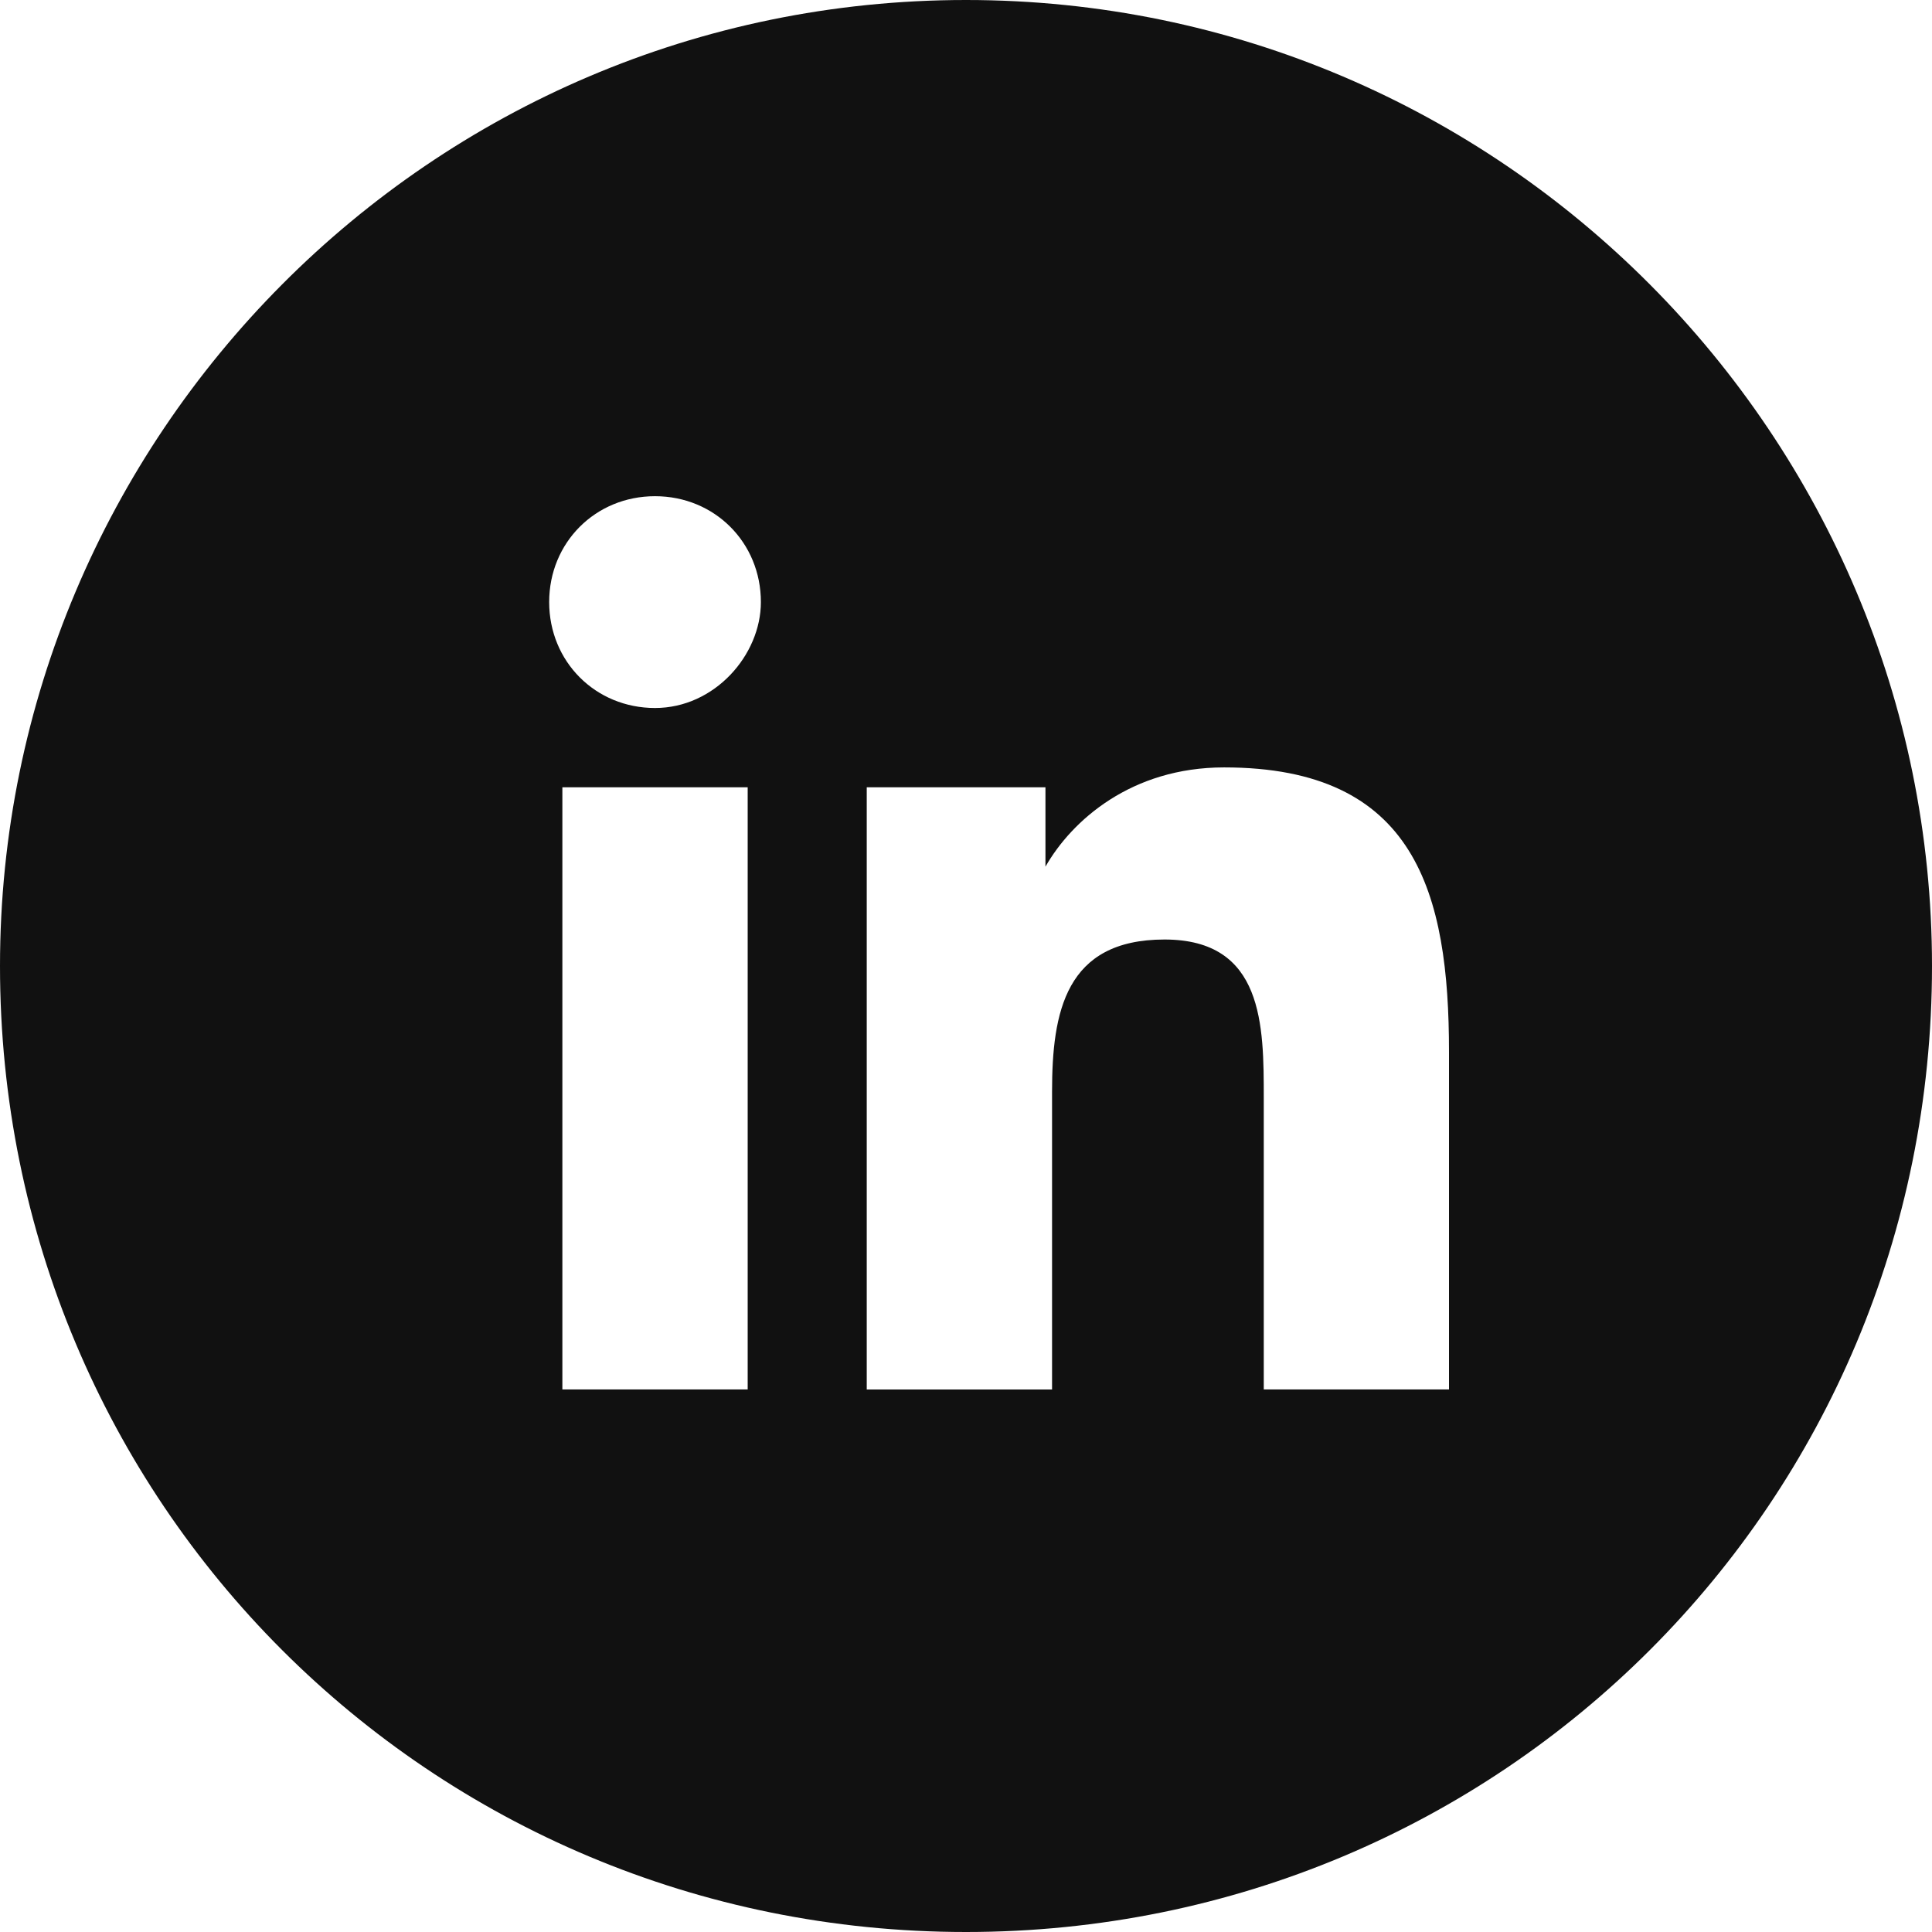
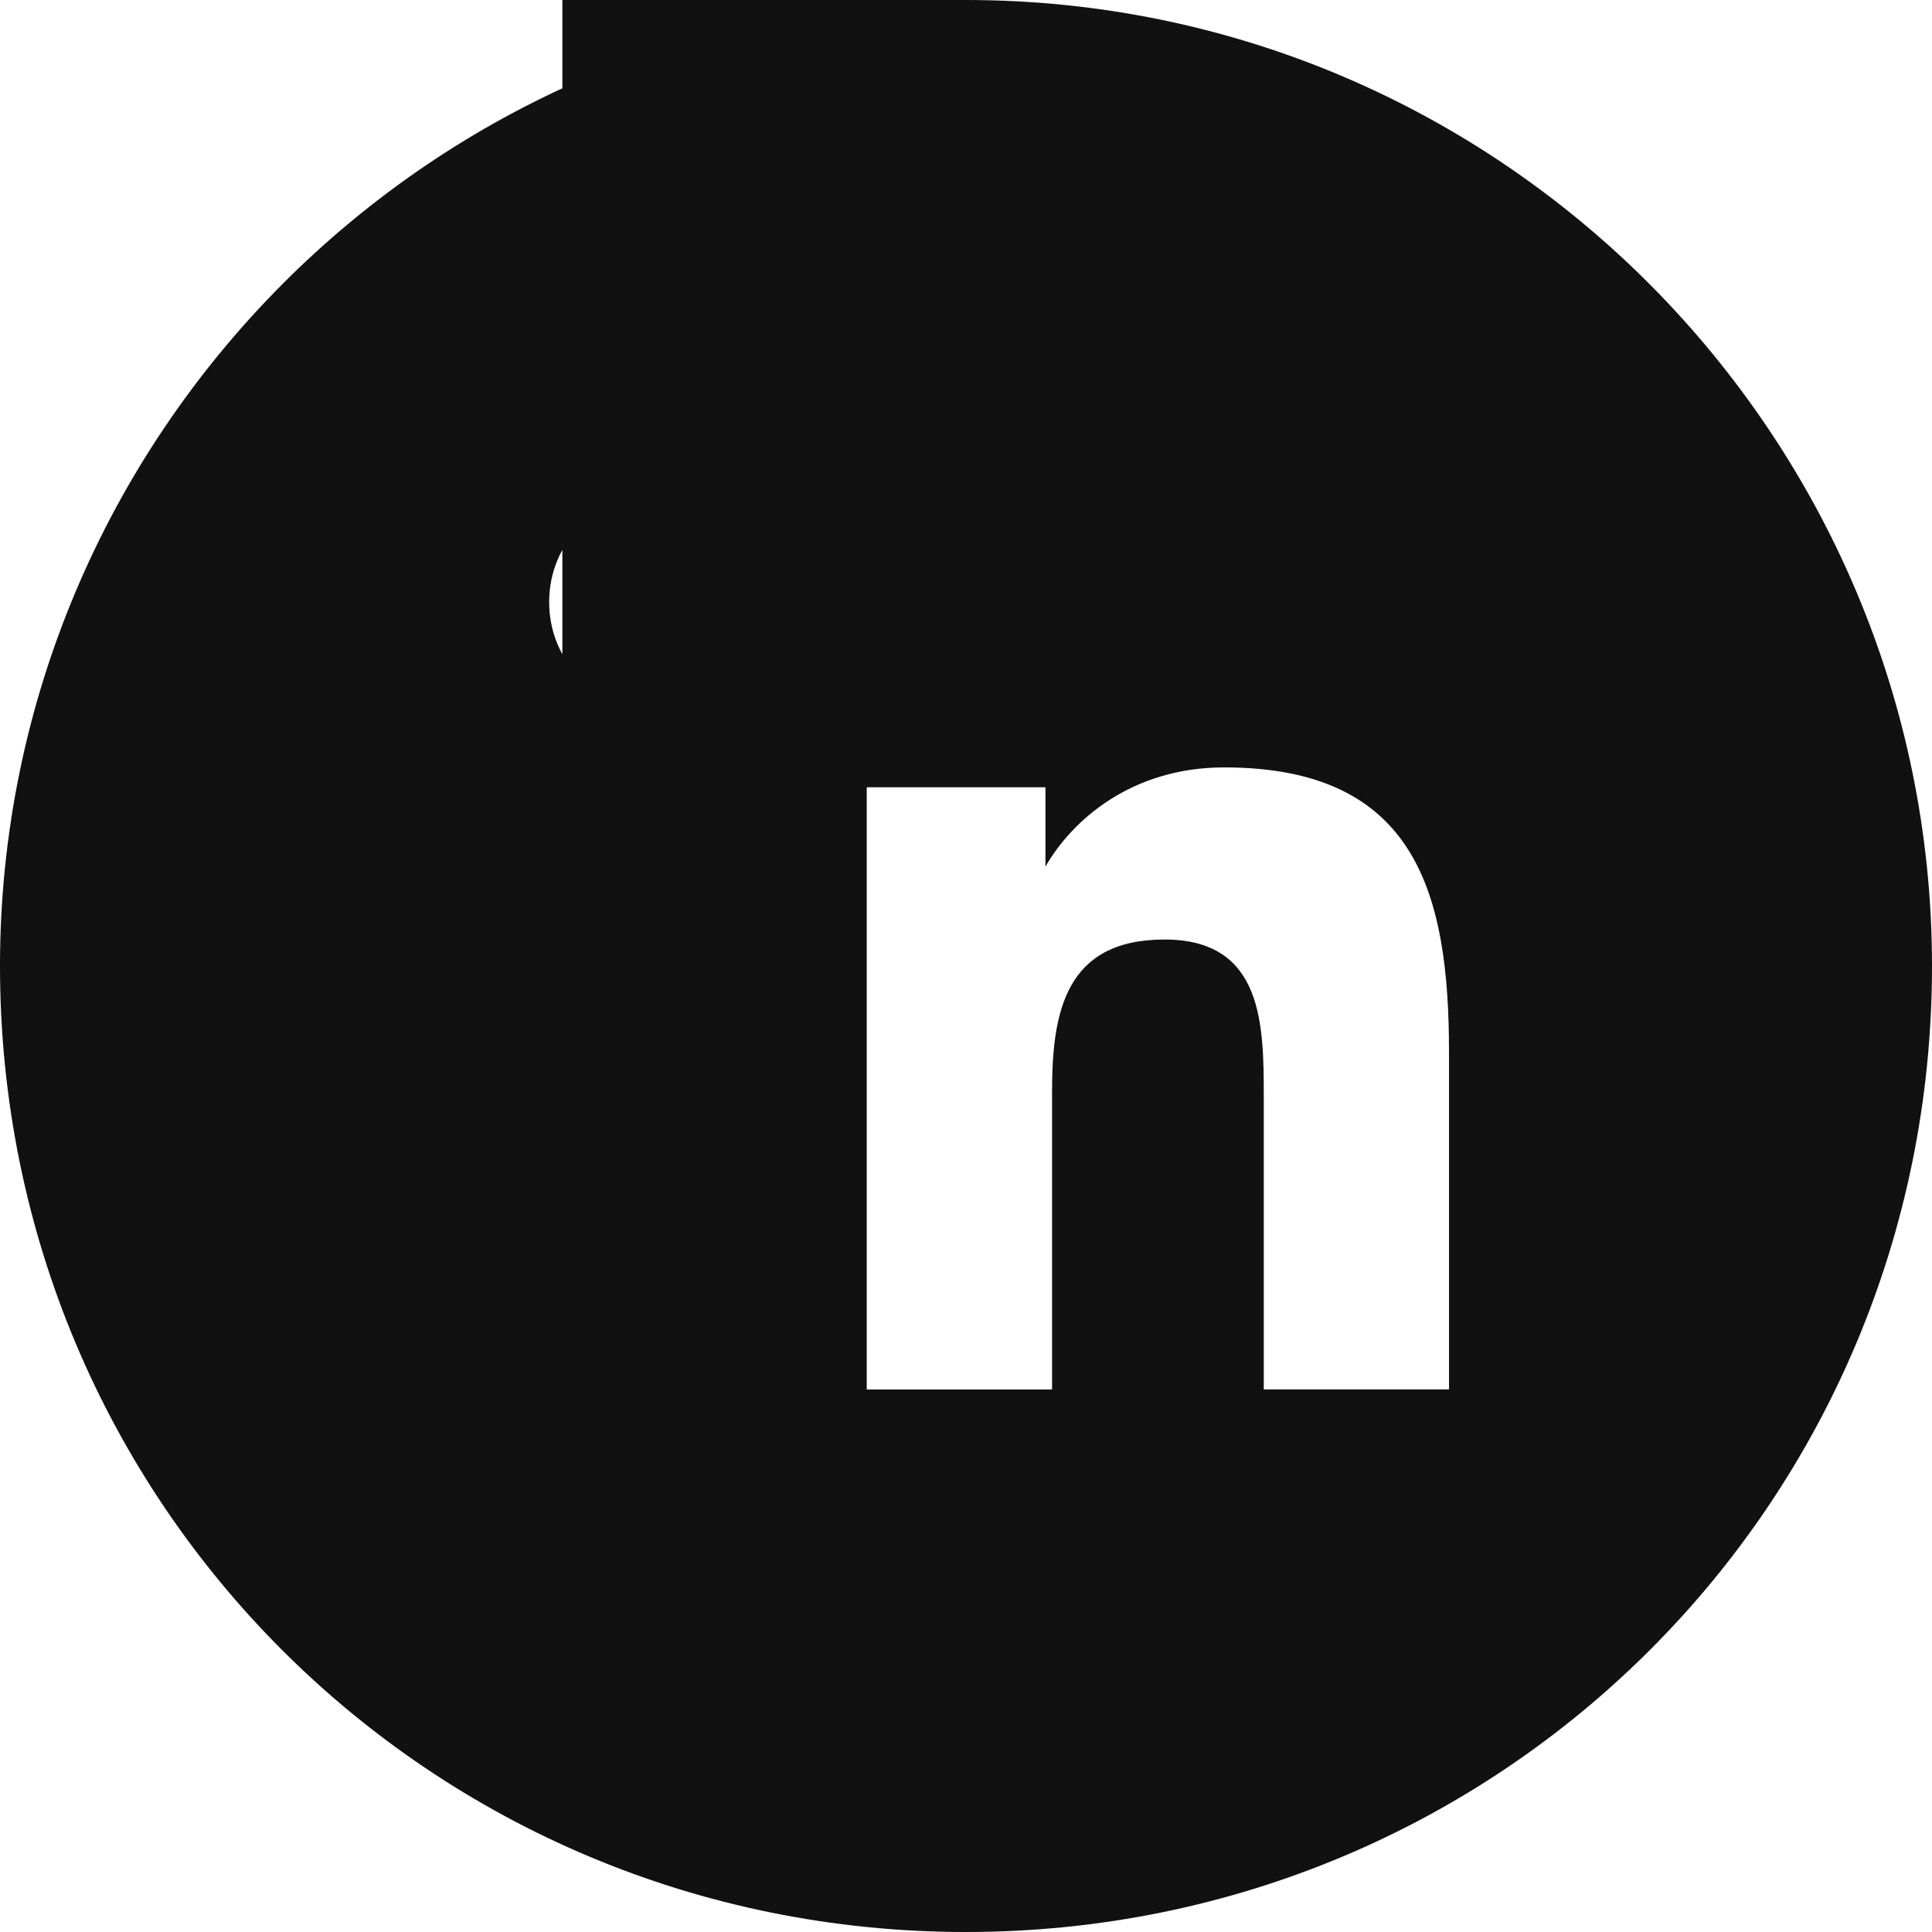
<svg xmlns="http://www.w3.org/2000/svg" width="24" height="24" fill="none">
-   <path d="M12 0C5.342 0 0 5.425 0 12c0 6.657 5.342 12 12 12 6.657 0 12-5.343 12-12 0-6.575-5.343-12-12-12zM9.288 17.26H6.986V9.78h2.302v7.48zM8.137 8.795c-.74 0-1.315-.576-1.315-1.316 0-.74.575-1.315 1.315-1.315s1.315.576 1.315 1.315c0 .658-.575 1.316-1.315 1.316zM18 17.26h-2.301v-3.616c0-.904 0-1.973-1.233-1.973s-1.397.904-1.397 1.89v3.7h-2.302V9.78h2.22v.986c.328-.575 1.068-1.233 2.219-1.233 2.383 0 2.794 1.562 2.794 3.534v4.192z" fill="#111" />
+   <path d="M12 0C5.342 0 0 5.425 0 12c0 6.657 5.342 12 12 12 6.657 0 12-5.343 12-12 0-6.575-5.343-12-12-12zH6.986V9.78h2.302v7.48zM8.137 8.795c-.74 0-1.315-.576-1.315-1.316 0-.74.575-1.315 1.315-1.315s1.315.576 1.315 1.315c0 .658-.575 1.316-1.315 1.316zM18 17.26h-2.301v-3.616c0-.904 0-1.973-1.233-1.973s-1.397.904-1.397 1.89v3.7h-2.302V9.78h2.22v.986c.328-.575 1.068-1.233 2.219-1.233 2.383 0 2.794 1.562 2.794 3.534v4.192z" fill="#111" />
</svg>